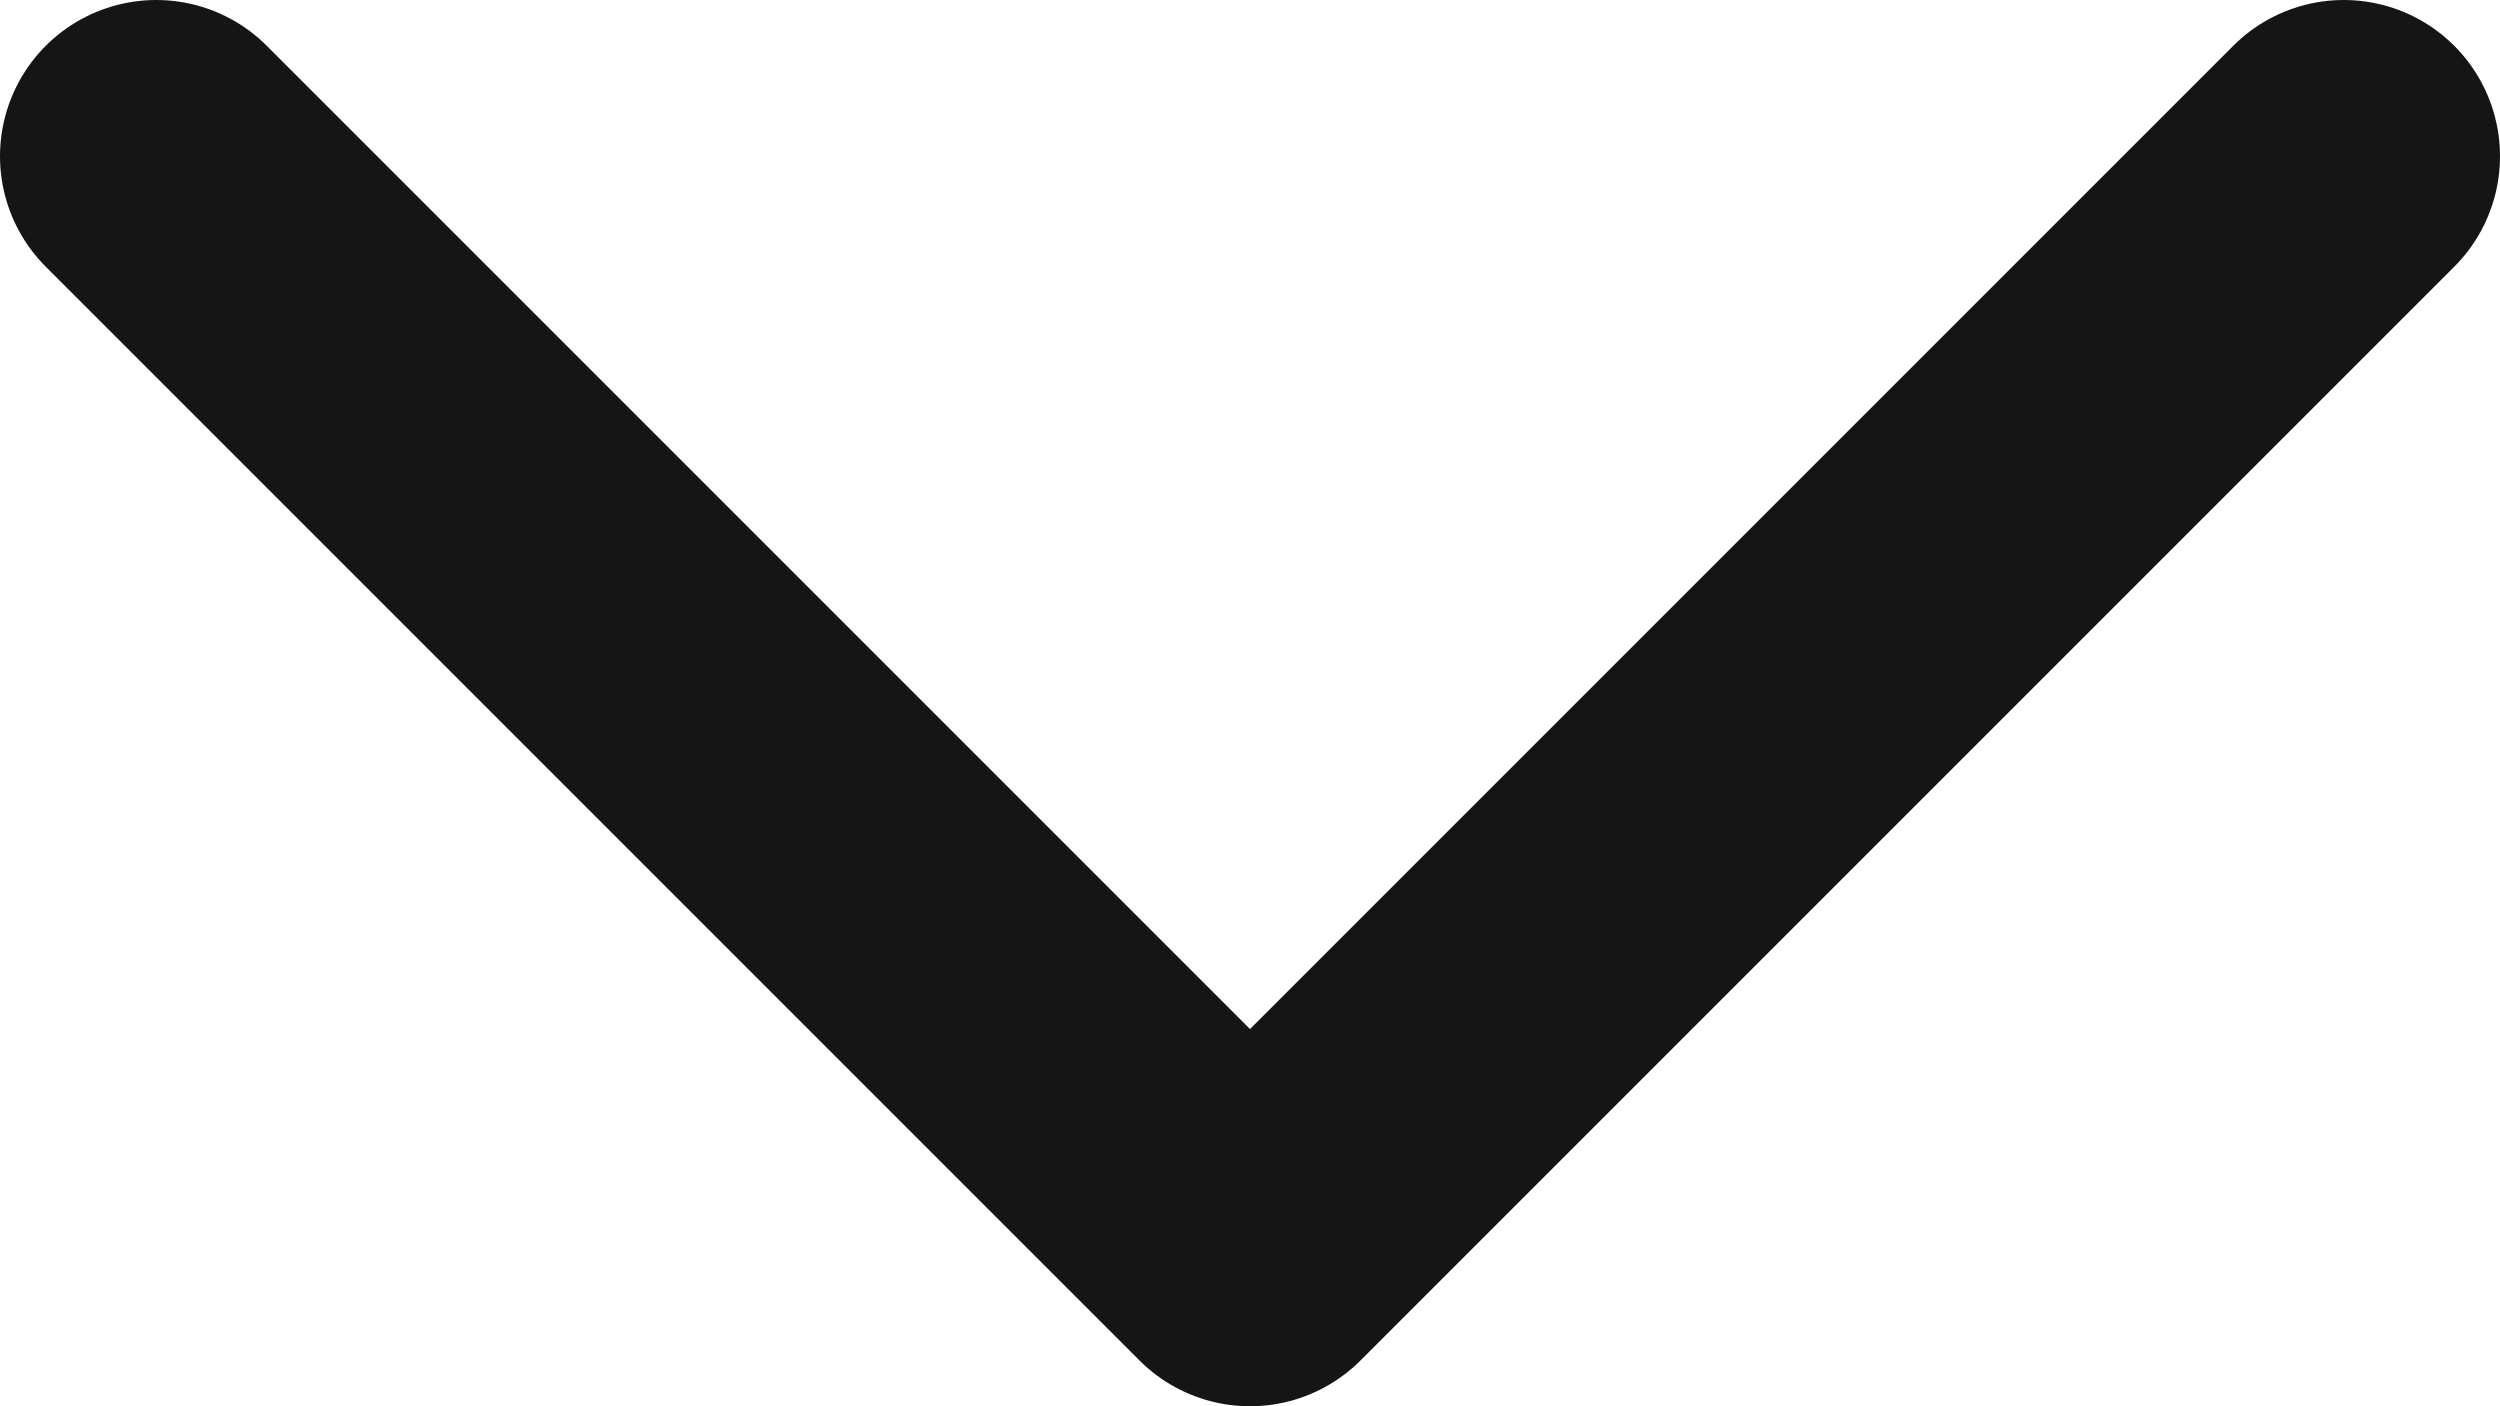
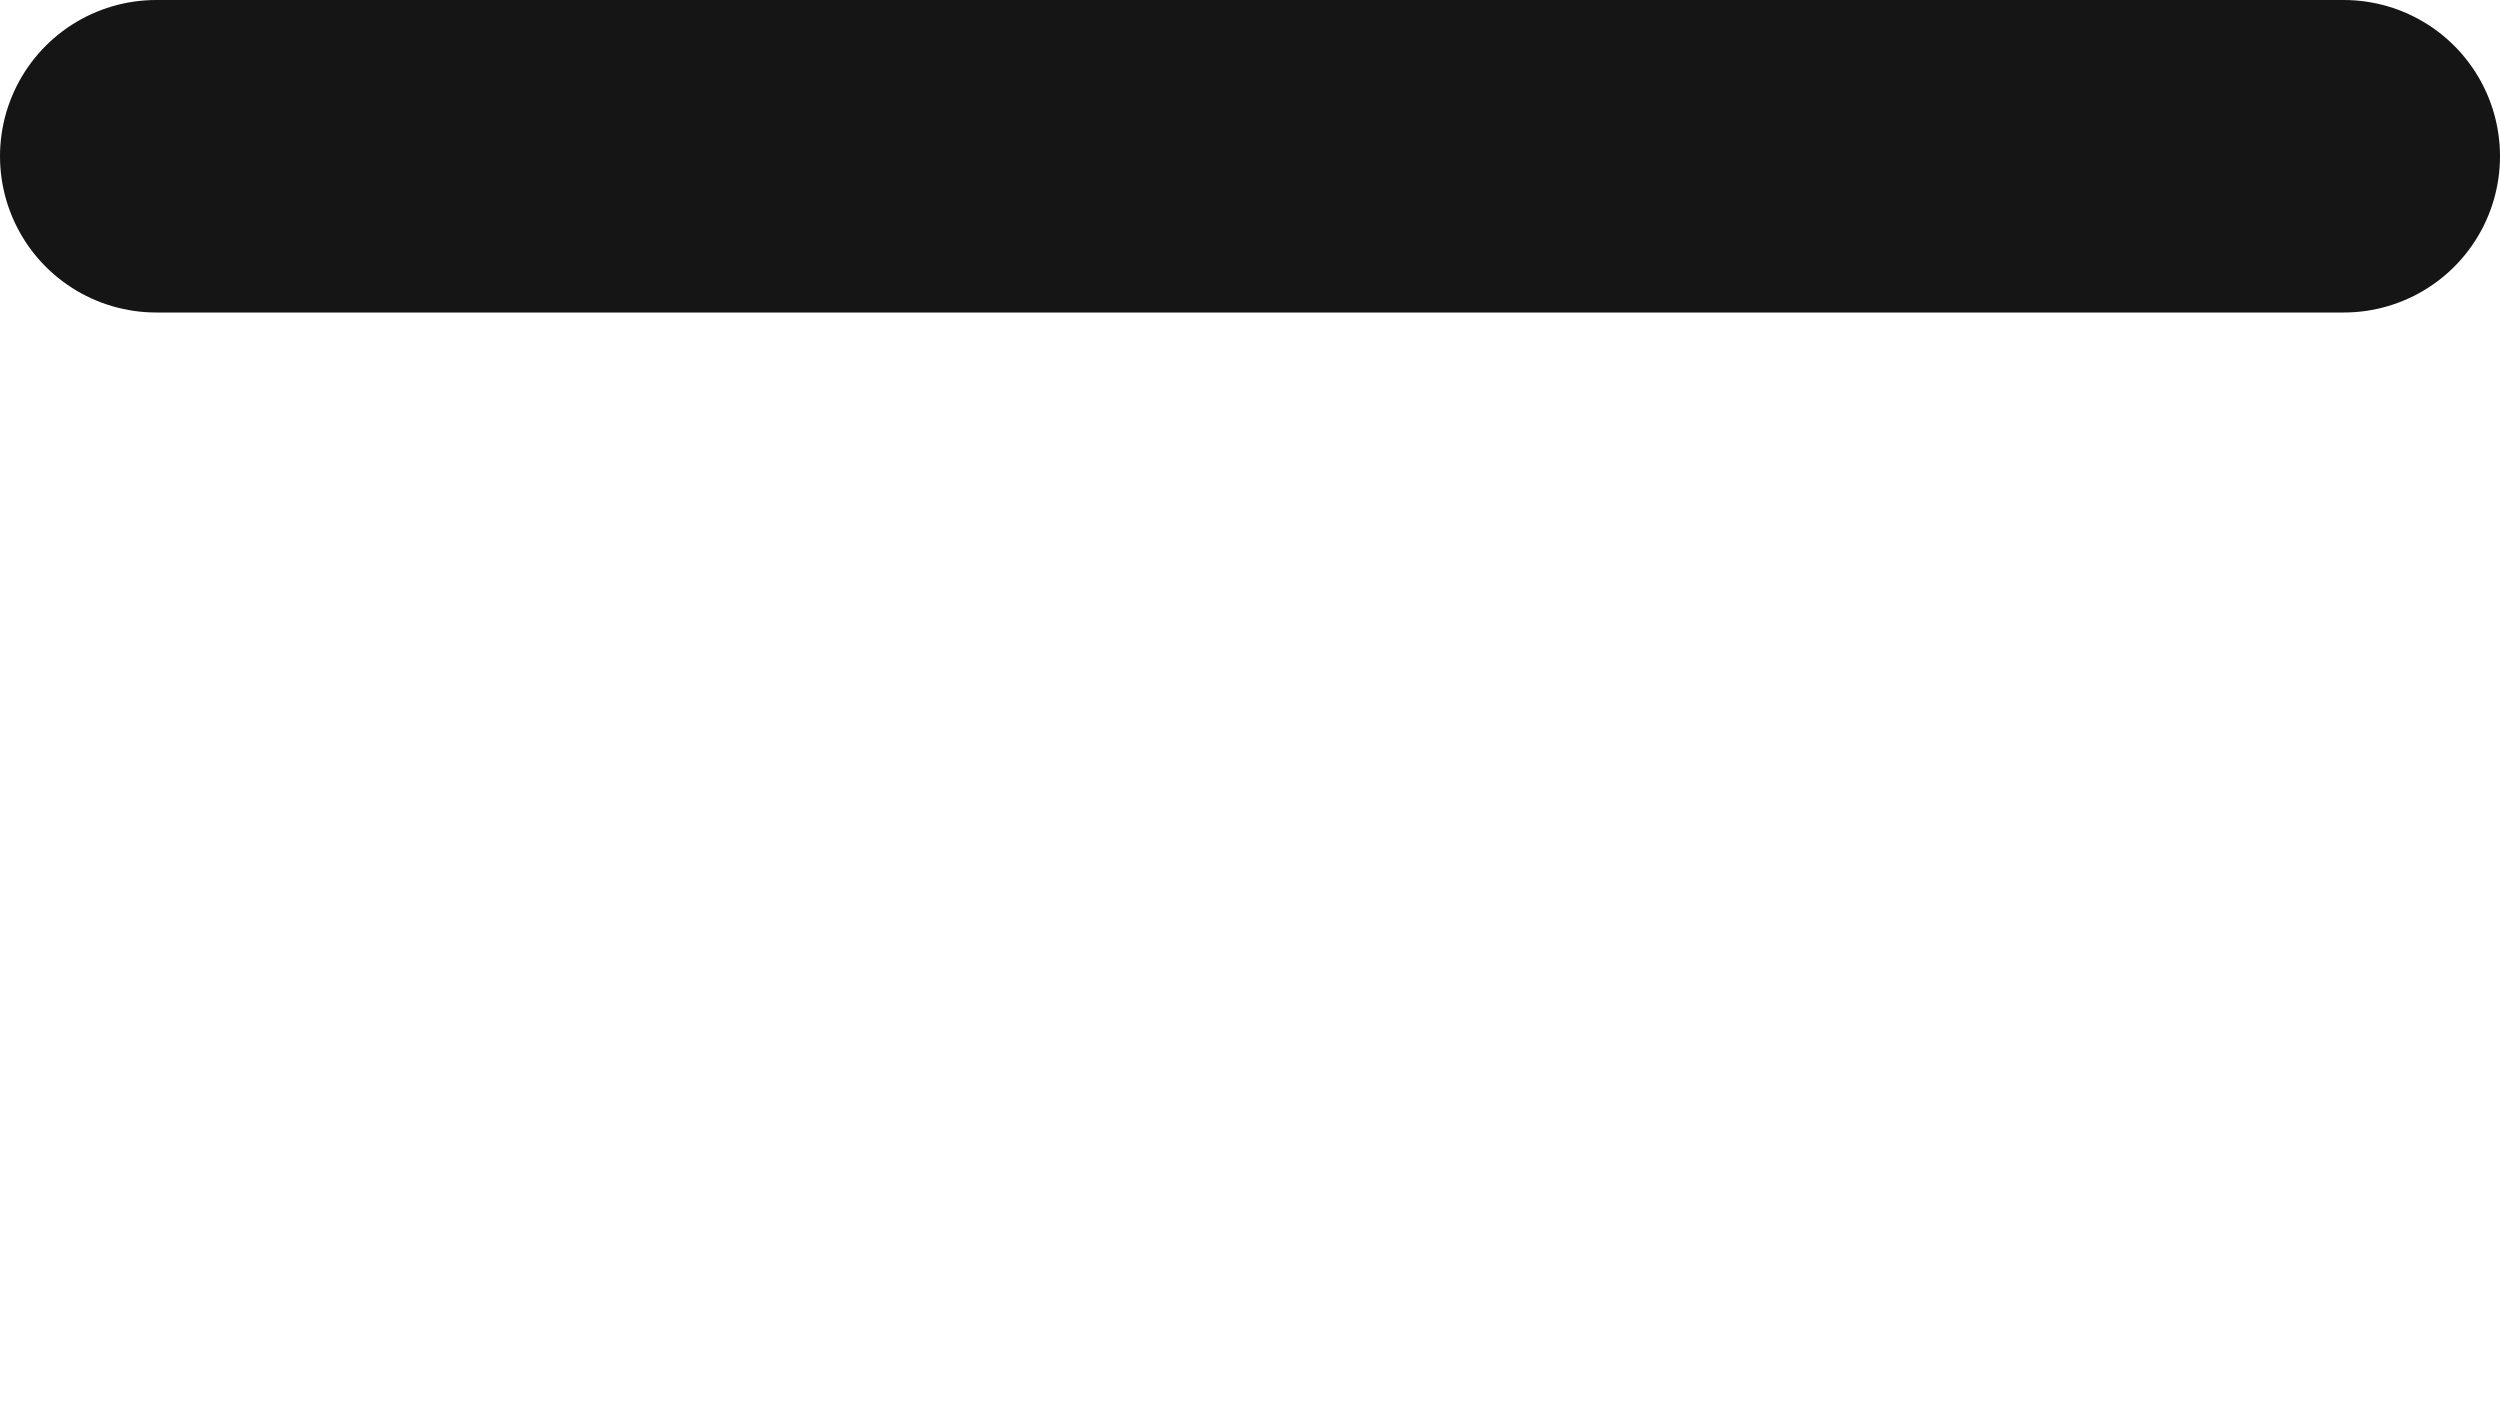
<svg xmlns="http://www.w3.org/2000/svg" width="16" height="9" viewBox="0 0 16 9" fill="none">
-   <path d="M1 1L8 8L15 1" stroke="#151515" stroke-width="2" stroke-miterlimit="10" stroke-linecap="round" stroke-linejoin="round" />
+   <path d="M1 1L15 1" stroke="#151515" stroke-width="2" stroke-miterlimit="10" stroke-linecap="round" stroke-linejoin="round" />
</svg>